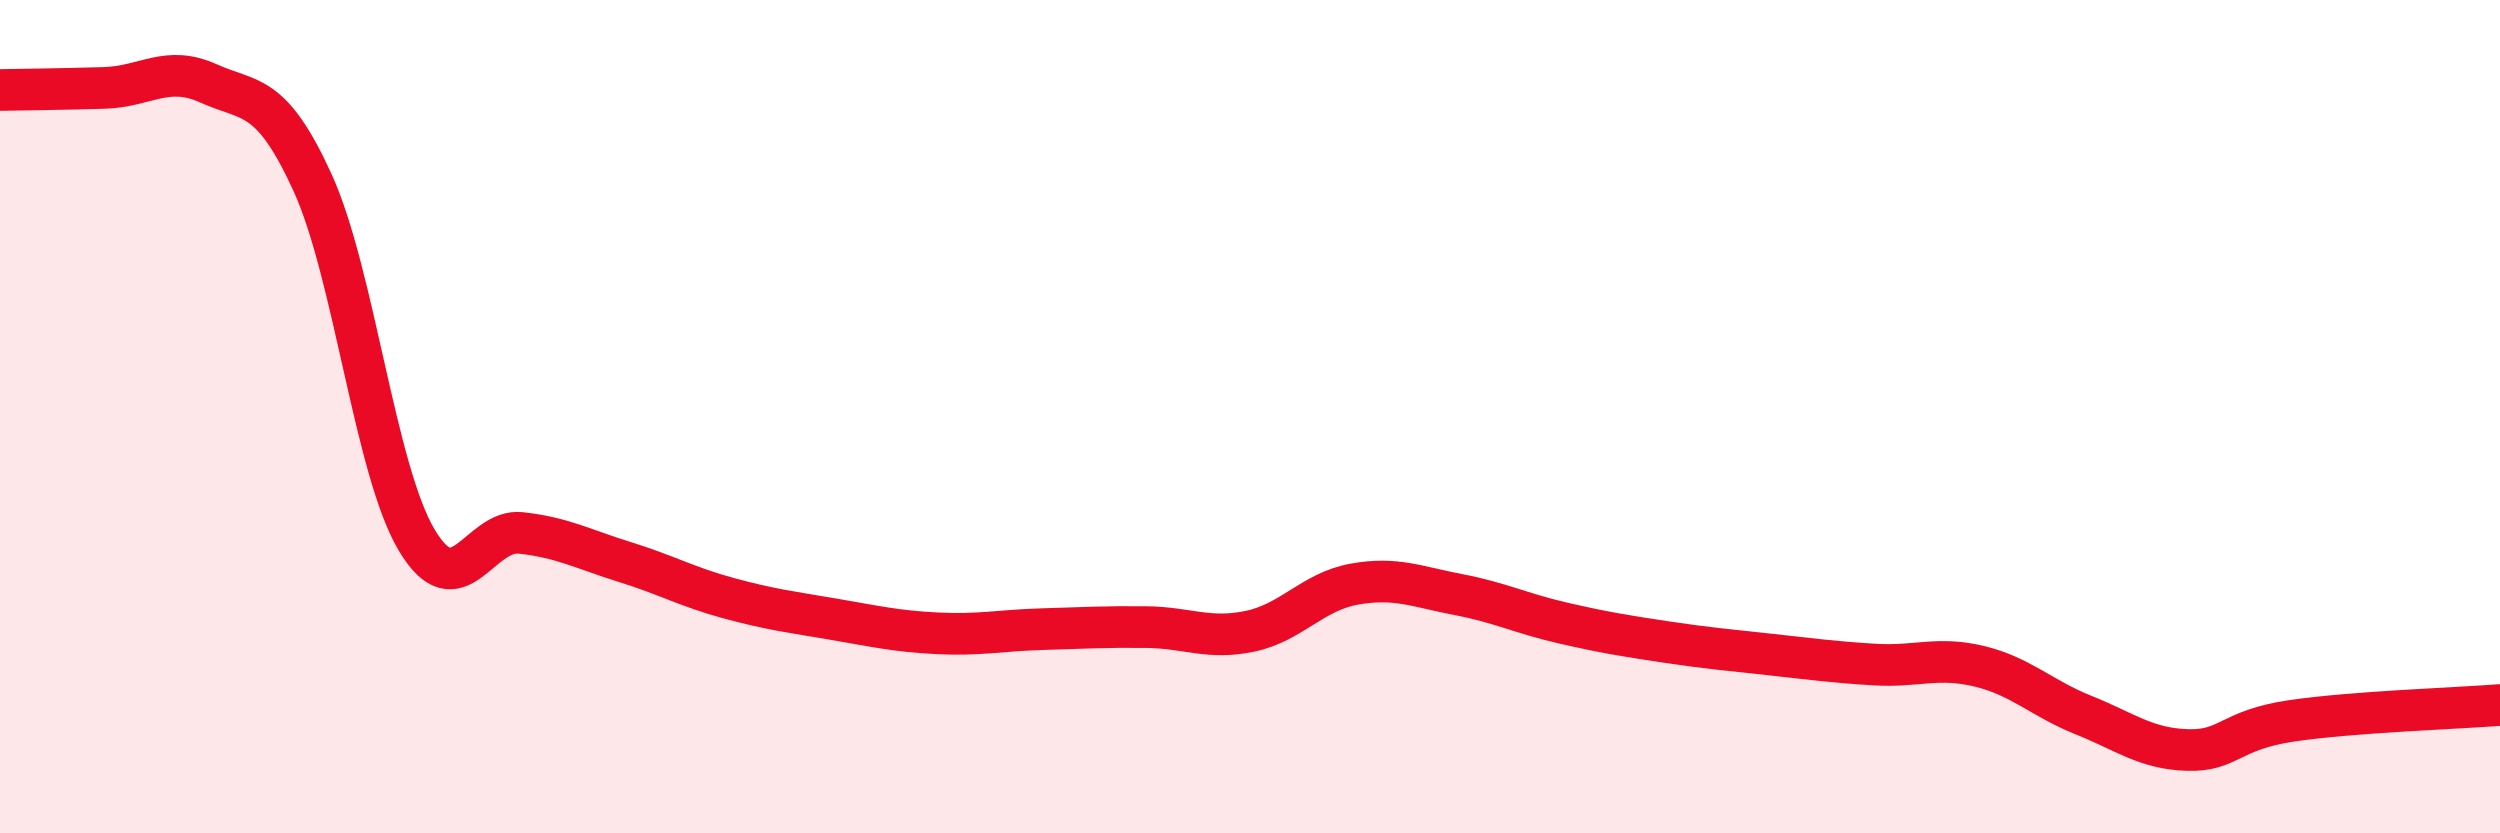
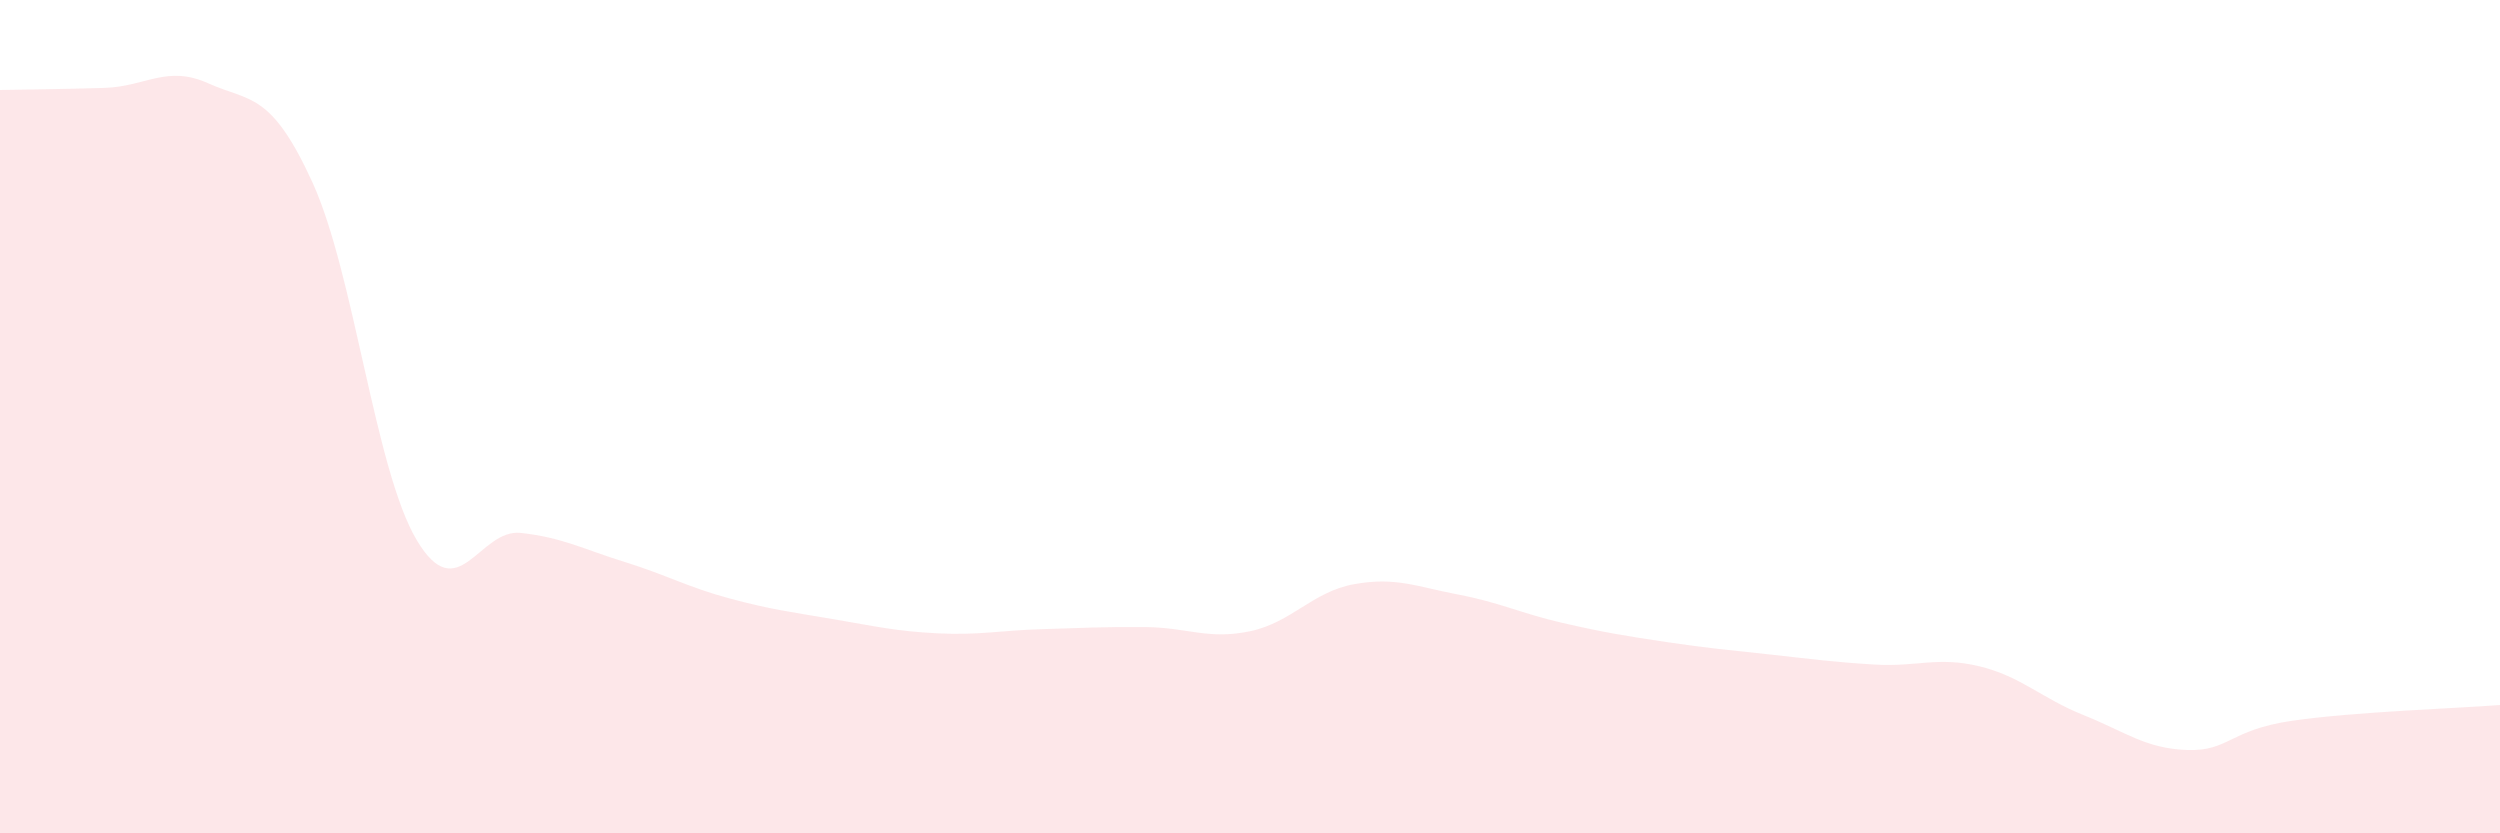
<svg xmlns="http://www.w3.org/2000/svg" width="60" height="20" viewBox="0 0 60 20">
  <path d="M 0,2.16 C 0.5,2.15 1.5,2.14 2.5,2.11 C 3.5,2.08 4,1.55 5,2 C 6,2.45 6.5,2.19 7.5,4.38 C 8.5,6.57 9,11.28 10,12.96 C 11,14.64 11.5,12.68 12.5,12.79 C 13.5,12.9 14,13.18 15,13.49 C 16,13.8 16.5,14.09 17.5,14.36 C 18.5,14.63 19,14.69 20,14.86 C 21,15.03 21.5,15.15 22.5,15.2 C 23.5,15.25 24,15.13 25,15.1 C 26,15.07 26.5,15.04 27.5,15.05 C 28.5,15.06 29,15.36 30,15.15 C 31,14.94 31.5,14.2 32.5,14.02 C 33.5,13.84 34,14.08 35,14.27 C 36,14.46 36.5,14.72 37.5,14.95 C 38.5,15.18 39,15.26 40,15.41 C 41,15.56 41.5,15.6 42.5,15.71 C 43.5,15.82 44,15.89 45,15.95 C 46,16.01 46.5,15.75 47.5,15.99 C 48.5,16.23 49,16.76 50,17.16 C 51,17.56 51.5,17.97 52.5,18 C 53.5,18.03 53.5,17.52 55,17.3 C 56.5,17.08 59,17 60,16.92L60 20L0 20Z" fill="#EB0A25" opacity="0.1" stroke-linecap="round" stroke-linejoin="round" />
-   <path d="M 0,2.16 C 0.5,2.15 1.5,2.14 2.5,2.11 C 3.5,2.08 4,1.55 5,2 C 6,2.45 6.5,2.19 7.5,4.38 C 8.5,6.57 9,11.28 10,12.96 C 11,14.64 11.5,12.68 12.5,12.79 C 13.5,12.9 14,13.18 15,13.49 C 16,13.8 16.5,14.09 17.5,14.36 C 18.5,14.63 19,14.69 20,14.86 C 21,15.03 21.5,15.15 22.5,15.2 C 23.5,15.25 24,15.13 25,15.1 C 26,15.07 26.5,15.04 27.5,15.05 C 28.5,15.06 29,15.36 30,15.15 C 31,14.94 31.5,14.2 32.5,14.02 C 33.5,13.84 34,14.08 35,14.27 C 36,14.46 36.5,14.72 37.5,14.95 C 38.5,15.18 39,15.26 40,15.41 C 41,15.56 41.5,15.6 42.5,15.71 C 43.5,15.82 44,15.89 45,15.95 C 46,16.01 46.5,15.75 47.5,15.99 C 48.5,16.23 49,16.76 50,17.16 C 51,17.56 51.5,17.97 52.5,18 C 53.5,18.03 53.5,17.52 55,17.3 C 56.5,17.08 59,17 60,16.92" stroke="#EB0A25" stroke-width="1" fill="none" stroke-linecap="round" stroke-linejoin="round" />
</svg>